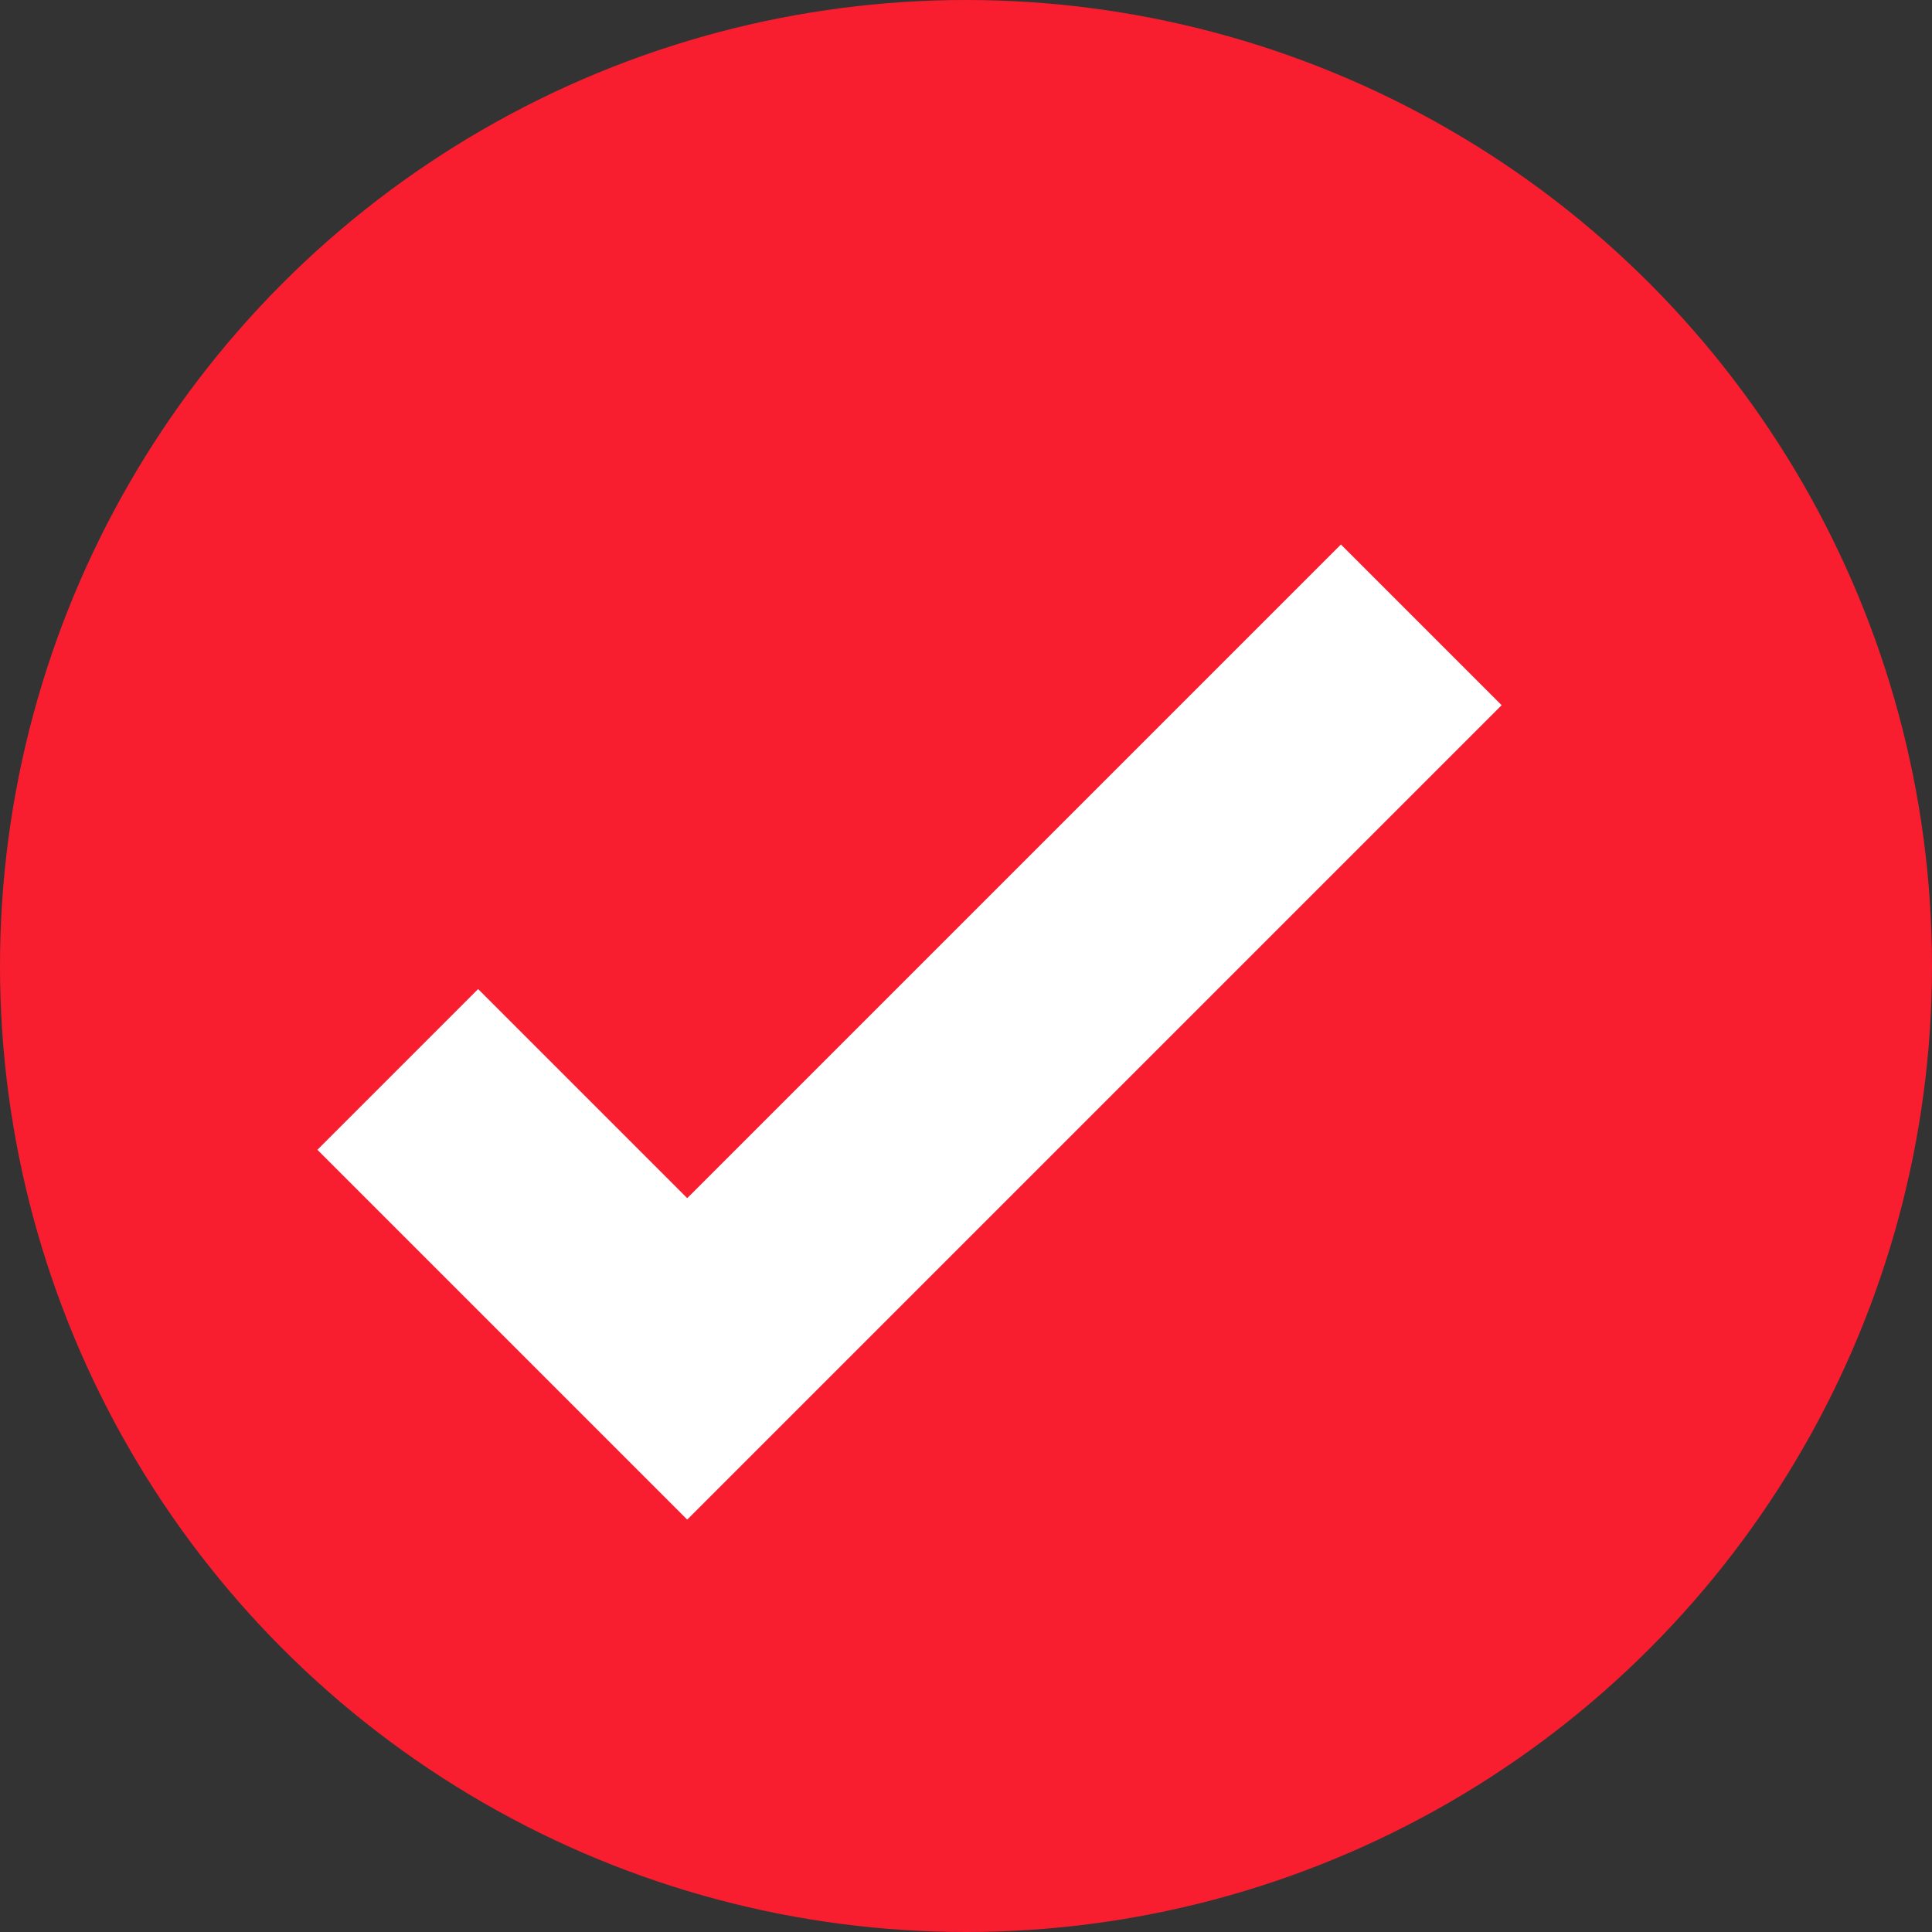
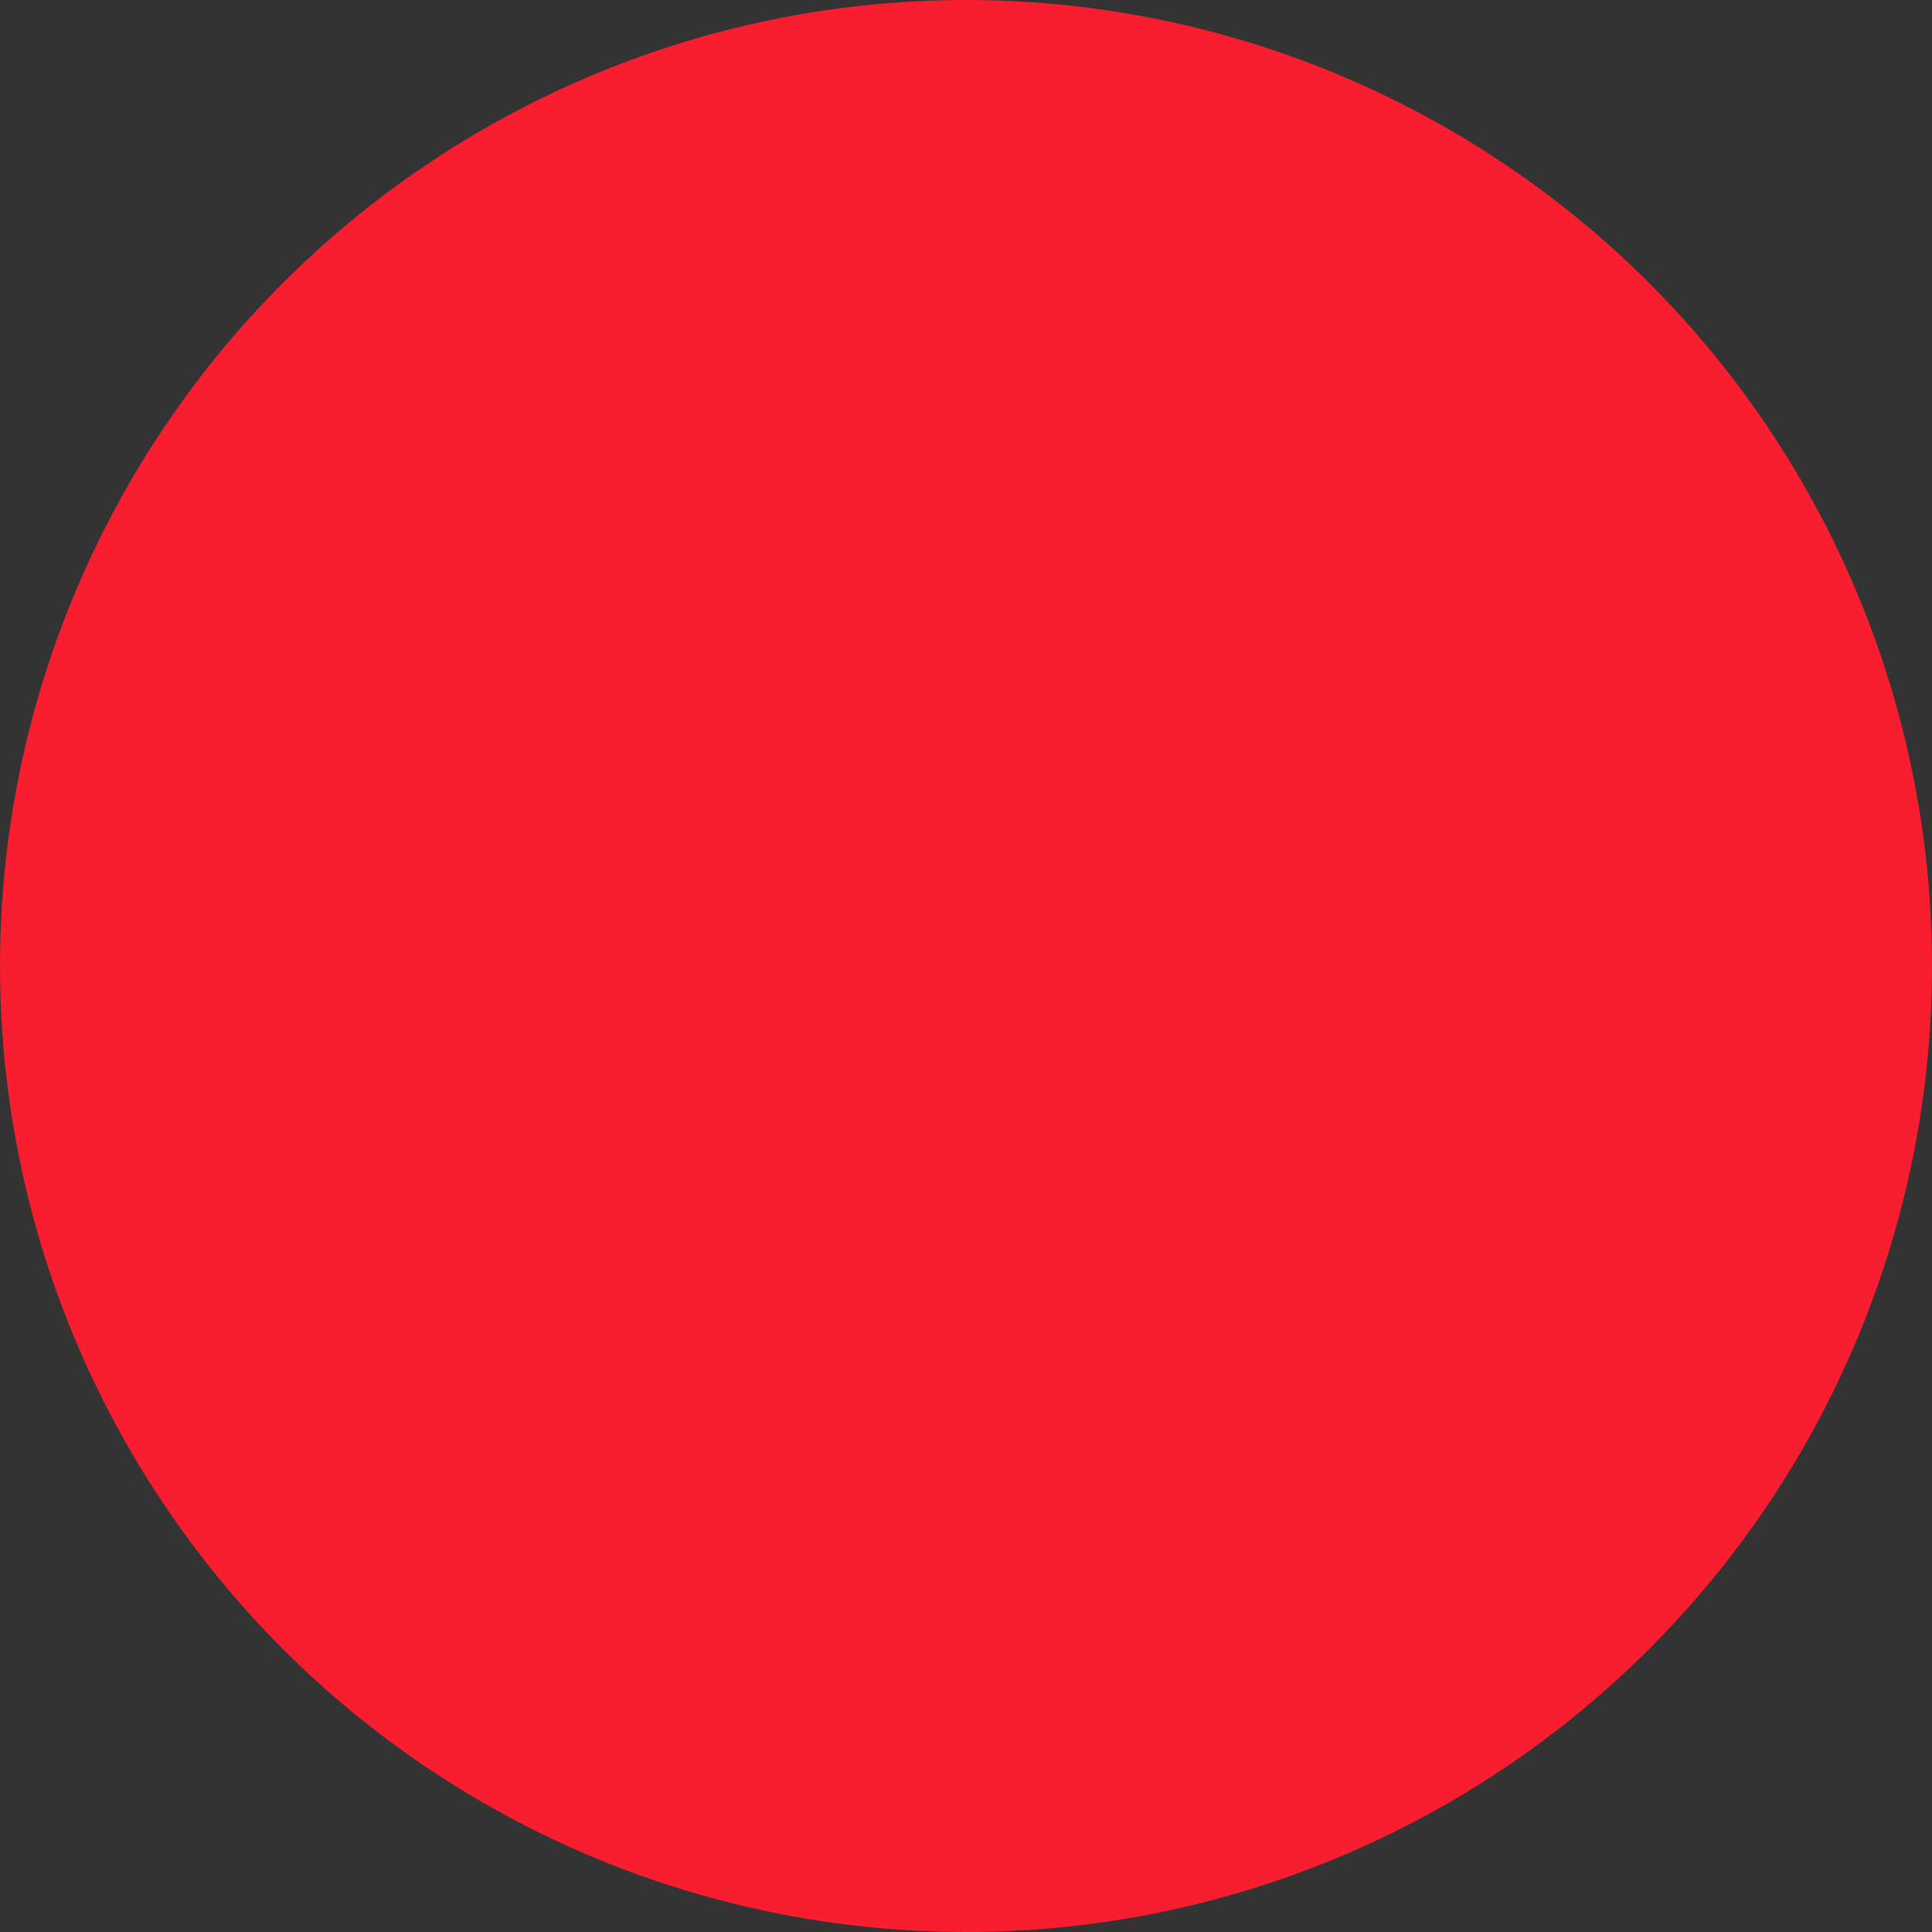
<svg xmlns="http://www.w3.org/2000/svg" width="17" height="17" viewBox="0 0 17 17">
  <rect x="0" y="0" width="17" height="17" fill="#333333" stroke="none" />
  <g id="check-red" transform="translate(-755 -812)">
    <circle id="Ellipse_10" data-name="Ellipse 10" cx="8.5" cy="8.5" r="8.5" transform="translate(755 812)" fill="#f81e2f" />
-     <path id="Path_102" data-name="Path 102" d="M759.512,822.3l2.547,2.547,6.459-6.459" transform="translate(-1.012 -0.89)" fill="none" stroke="#fff" stroke-width="2" />
  </g>
</svg>